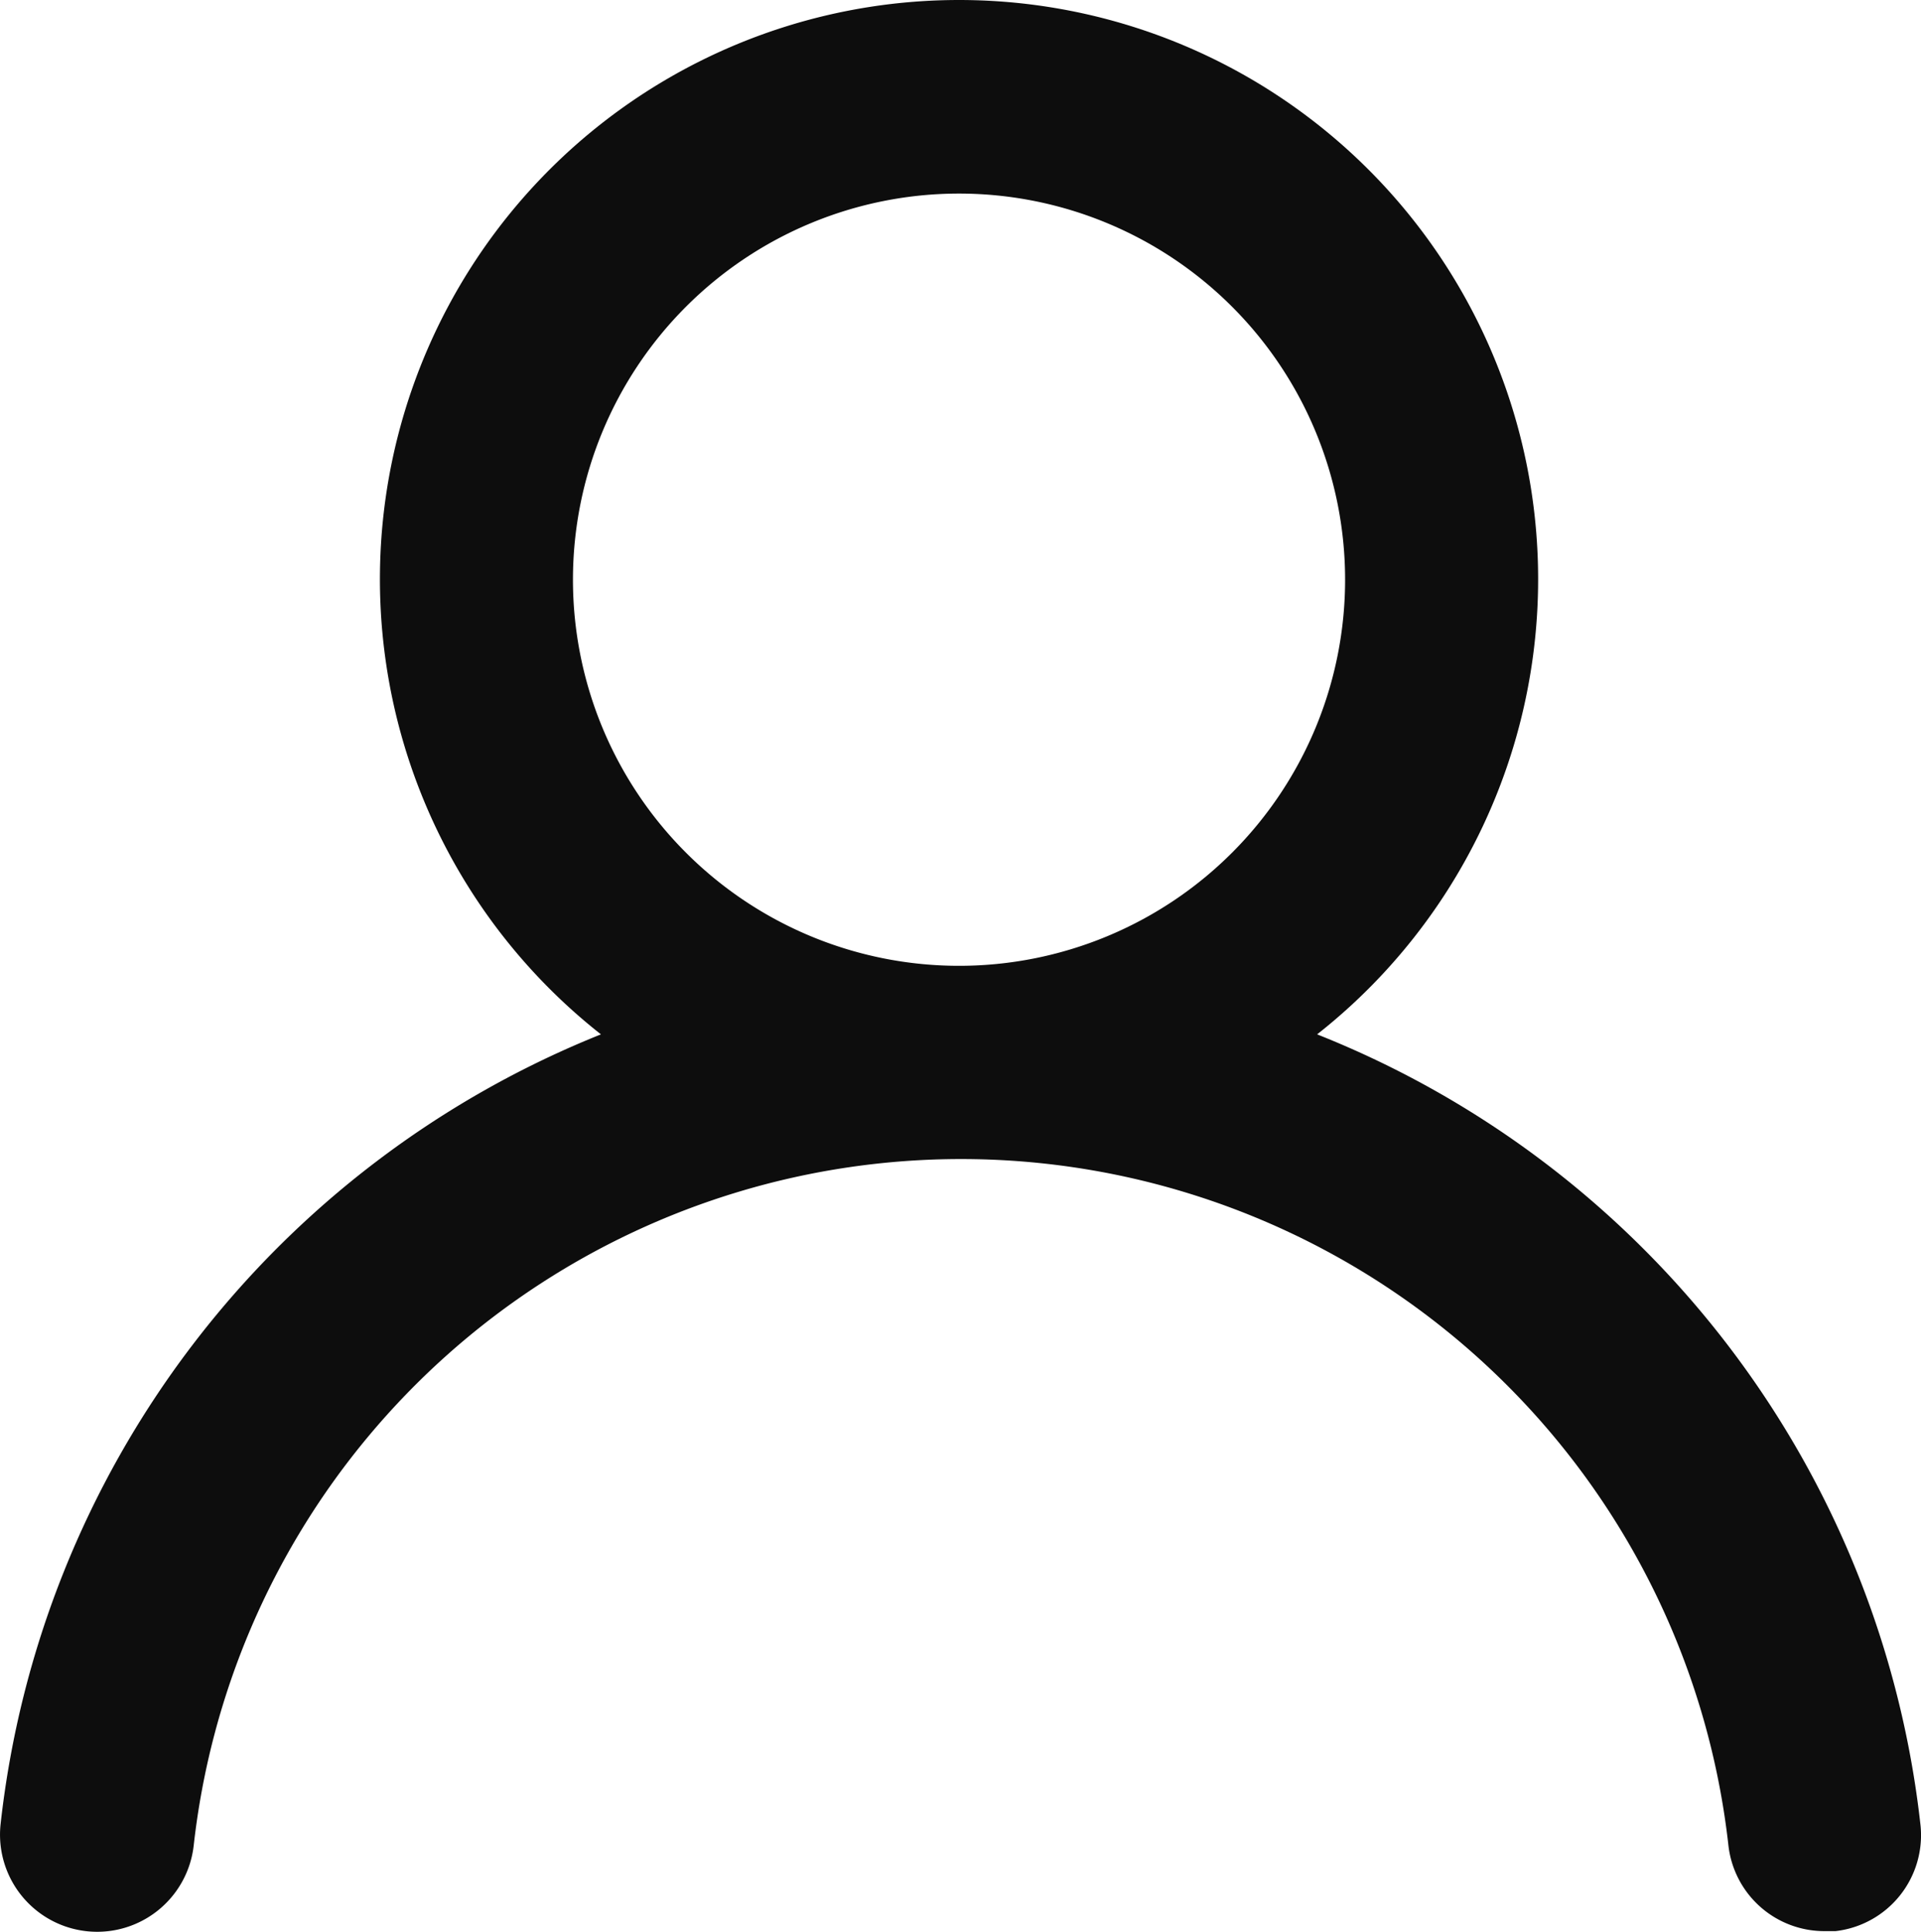
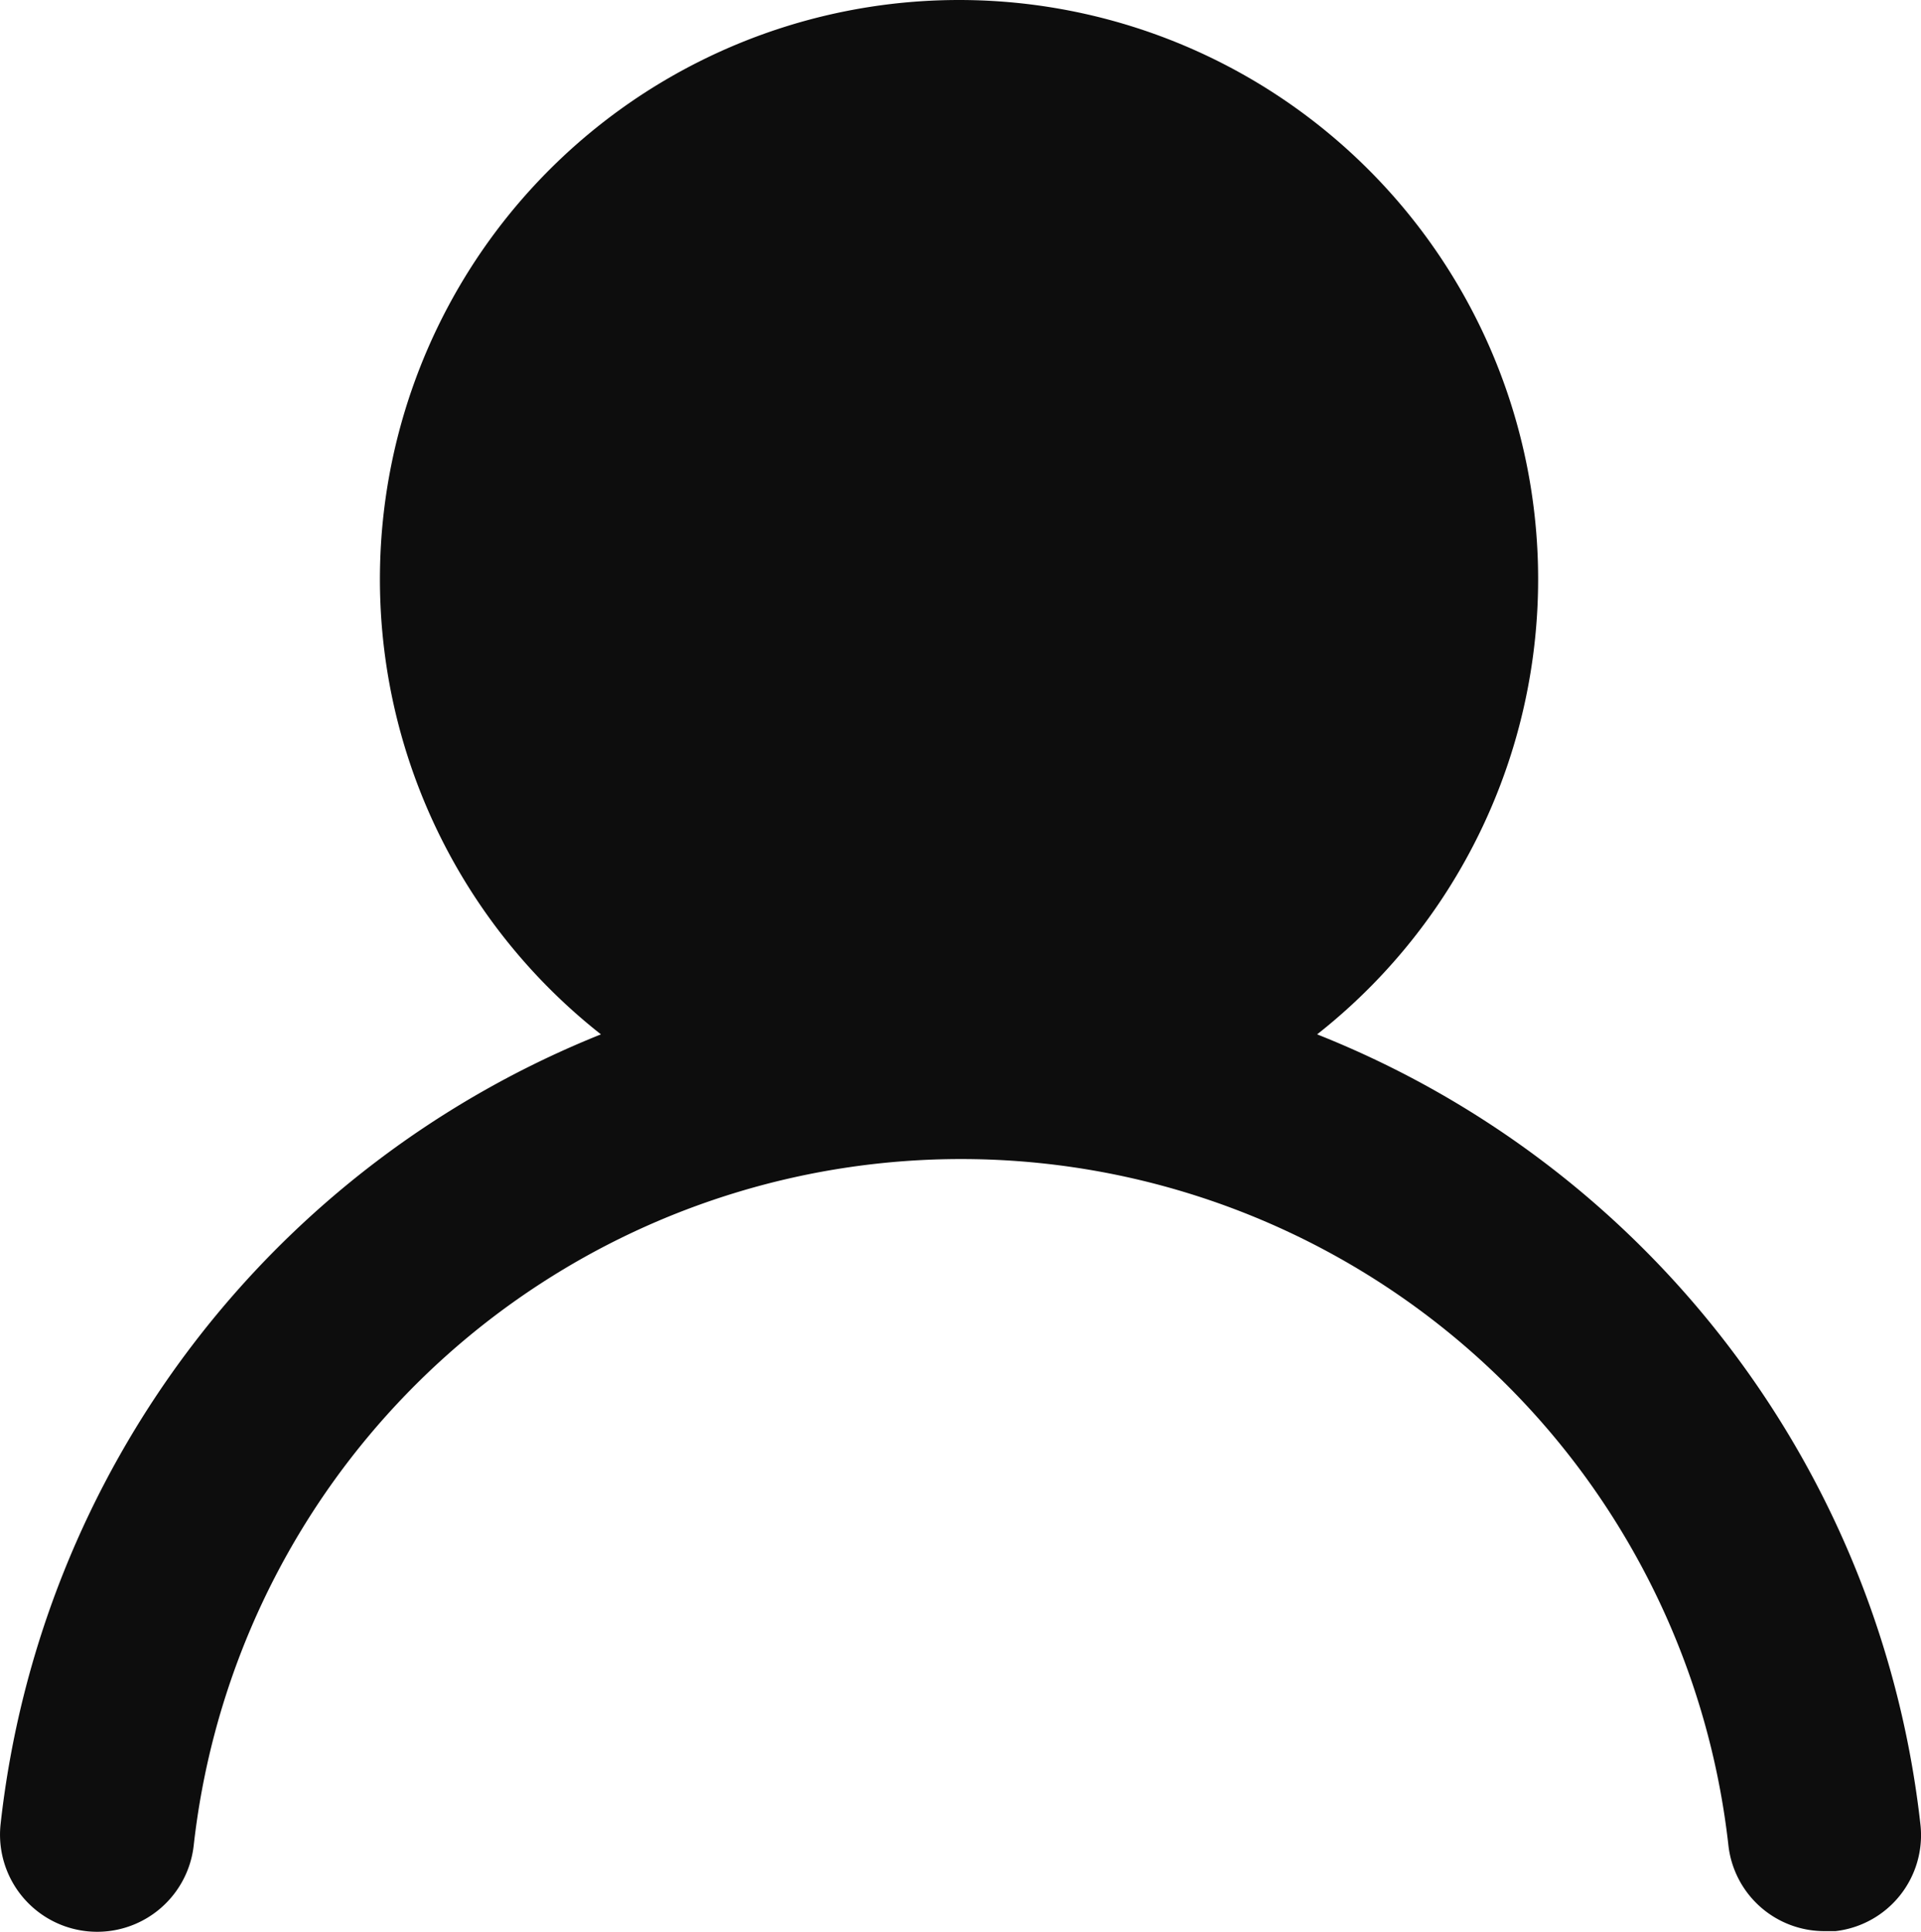
<svg xmlns="http://www.w3.org/2000/svg" width="22.172" height="22.294" viewBox="0 0 22.172 22.294">
  <defs>
    <style>.a{fill:#0d0d0d;}</style>
  </defs>
-   <path class="a" d="M17.266,13.932a6.684,6.684,0,1,0-8.266,0,11.14,11.14,0,0,0-6.929,9.113A1.121,1.121,0,0,0,4.3,23.29a8.912,8.912,0,0,1,17.713,0,1.114,1.114,0,0,0,1.114.991h.123a1.114,1.114,0,0,0,.98-1.225A11.14,11.14,0,0,0,17.266,13.932Zm-4.133-.791a4.456,4.456,0,1,1,4.456-4.456A4.456,4.456,0,0,1,13.133,13.141Z" transform="translate(-2.064 -1.995)" />
+   <path class="a" d="M17.266,13.932a6.684,6.684,0,1,0-8.266,0,11.14,11.14,0,0,0-6.929,9.113A1.121,1.121,0,0,0,4.3,23.29a8.912,8.912,0,0,1,17.713,0,1.114,1.114,0,0,0,1.114.991h.123a1.114,1.114,0,0,0,.98-1.225A11.14,11.14,0,0,0,17.266,13.932Zm-4.133-.791A4.456,4.456,0,0,1,13.133,13.141Z" transform="translate(-2.064 -1.995)" />
</svg>